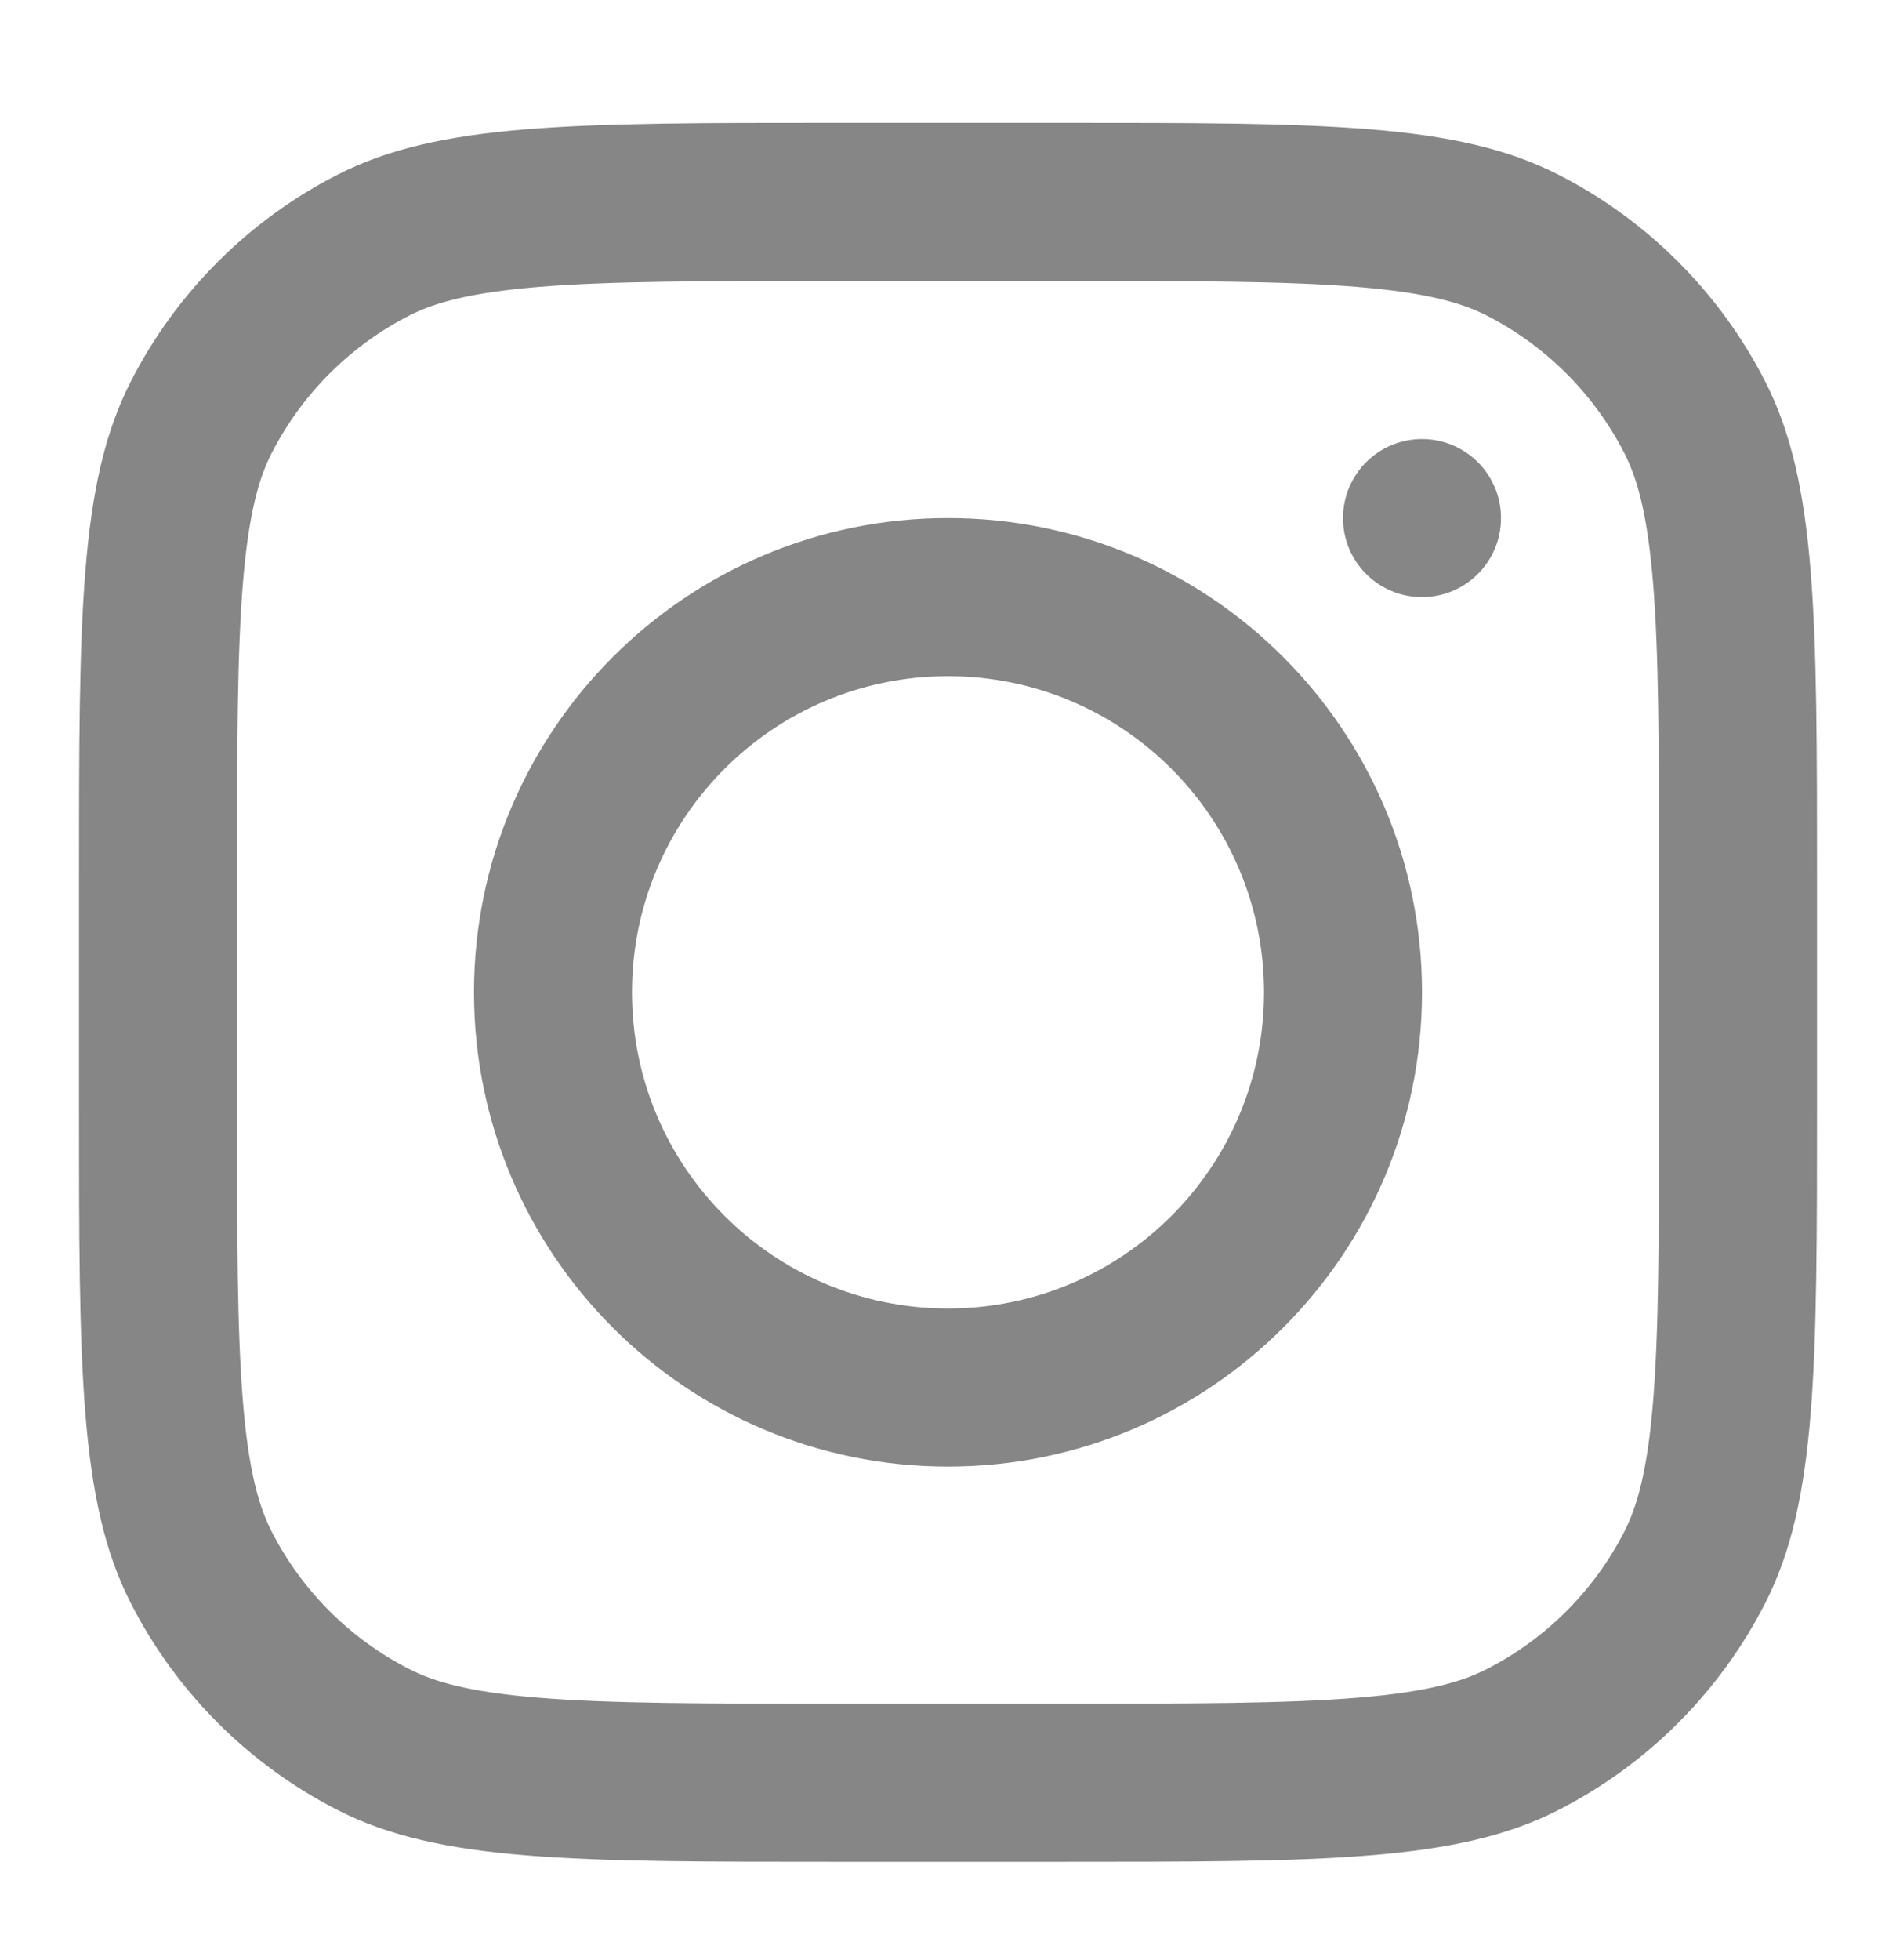
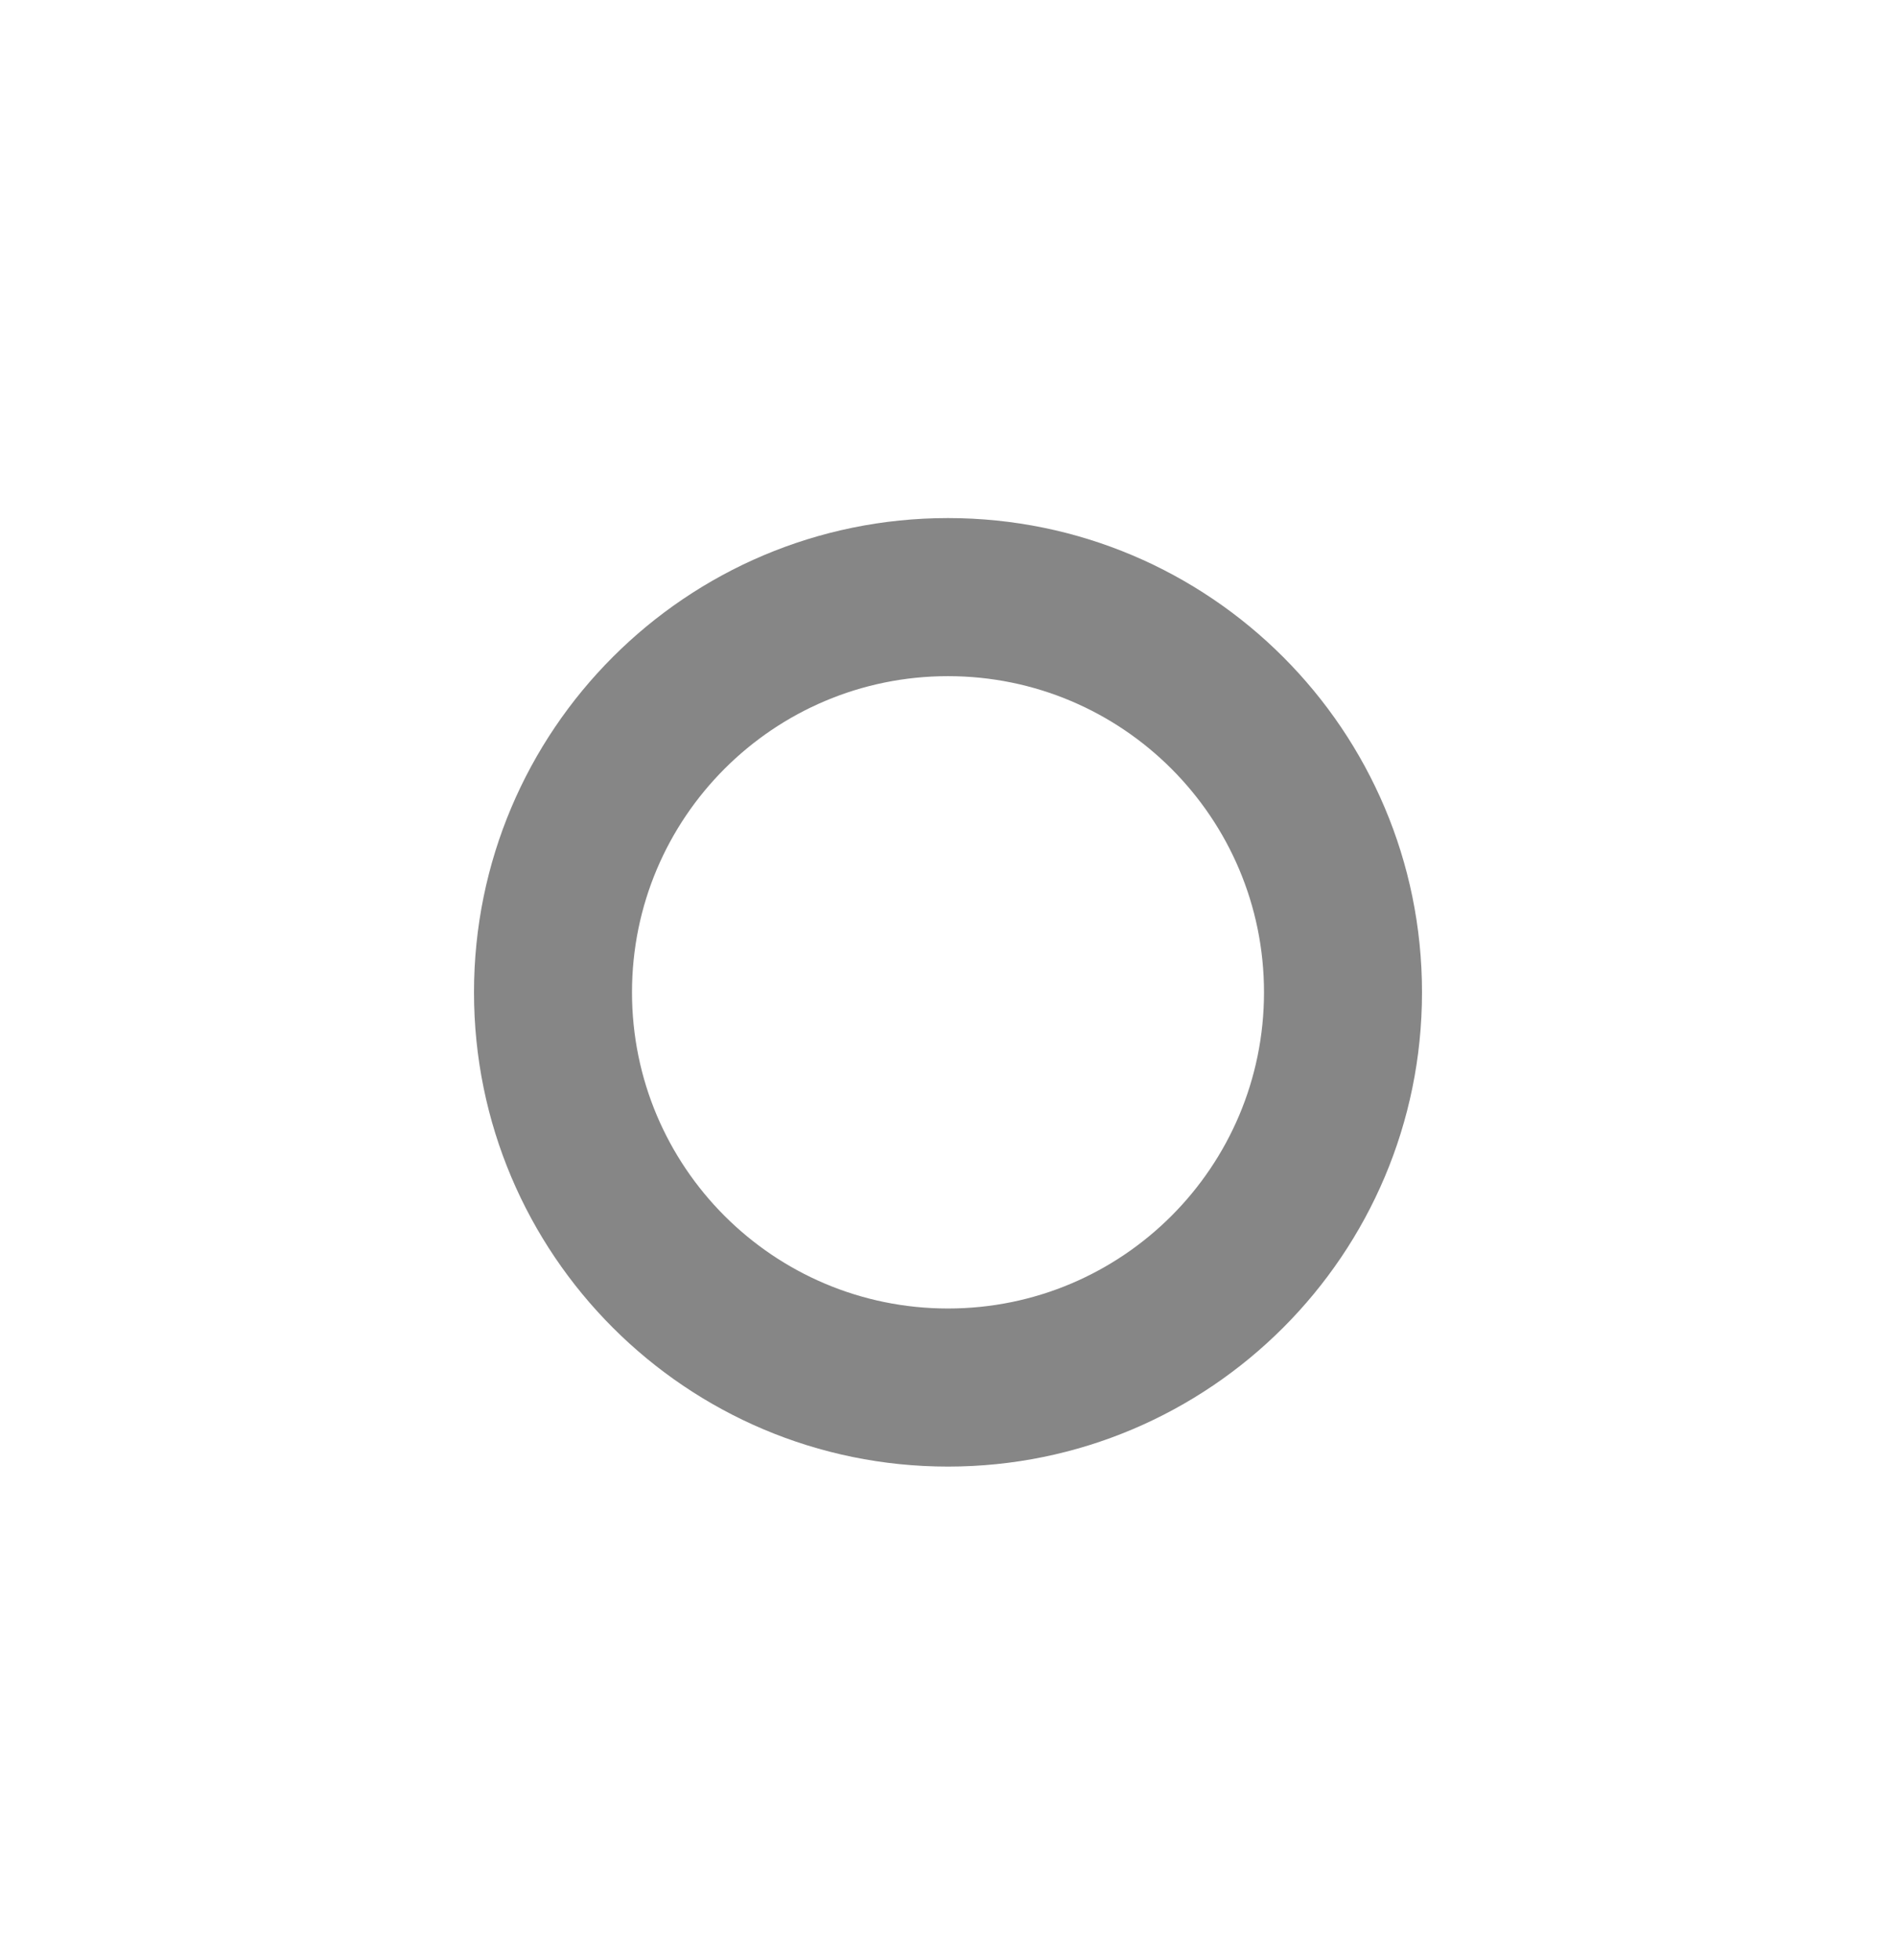
<svg xmlns="http://www.w3.org/2000/svg" width="30" height="31" viewBox="0 0 30 31" fill="none">
  <path fill-rule="evenodd" clip-rule="evenodd" d="M15 23.193C19.142 23.193 22.5 19.835 22.5 15.693C22.5 11.551 19.142 8.193 15 8.193C10.858 8.193 7.5 11.551 7.5 15.693C7.5 19.835 10.858 23.193 15 23.193ZM15 20.693C17.761 20.693 20 18.455 20 15.693C20 12.932 17.761 10.693 15 10.693C12.239 10.693 10 12.932 10 15.693C10 18.455 12.239 20.693 15 20.693Z" fill="#868686" />
-   <path d="M22.5 6.943C21.81 6.943 21.25 7.503 21.25 8.193C21.25 8.884 21.81 9.443 22.5 9.443C23.19 9.443 23.75 8.884 23.75 8.193C23.75 7.503 23.19 6.943 22.5 6.943Z" fill="#868686" />
-   <path fill-rule="evenodd" clip-rule="evenodd" d="M2.067 6.038C1.25 7.643 1.25 9.743 1.25 13.943V17.443C1.25 21.644 1.25 23.744 2.067 25.348C2.787 26.759 3.934 27.907 5.345 28.626C6.949 29.443 9.05 29.443 13.25 29.443H16.75C20.95 29.443 23.051 29.443 24.655 28.626C26.066 27.907 27.213 26.759 27.933 25.348C28.75 23.744 28.75 21.644 28.75 17.443V13.943C28.75 9.743 28.75 7.643 27.933 6.038C27.213 4.627 26.066 3.48 24.655 2.761C23.051 1.943 20.95 1.943 16.75 1.943H13.25C9.05 1.943 6.949 1.943 5.345 2.761C3.934 3.48 2.787 4.627 2.067 6.038ZM16.75 4.443H13.25C11.109 4.443 9.653 4.445 8.528 4.537C7.432 4.627 6.871 4.789 6.48 4.988C5.539 5.468 4.774 6.233 4.295 7.173C4.096 7.564 3.933 8.125 3.844 9.221C3.752 10.346 3.75 11.802 3.75 13.943V17.443C3.75 19.585 3.752 21.041 3.844 22.166C3.933 23.262 4.096 23.822 4.295 24.213C4.774 25.154 5.539 25.919 6.48 26.398C6.871 26.598 7.432 26.76 8.528 26.849C9.653 26.941 11.109 26.943 13.25 26.943H16.75C18.892 26.943 20.347 26.941 21.472 26.849C22.569 26.76 23.129 26.598 23.52 26.398C24.461 25.919 25.226 25.154 25.705 24.213C25.904 23.822 26.067 23.262 26.156 22.166C26.248 21.041 26.25 19.585 26.25 17.443V13.943C26.25 11.802 26.248 10.346 26.156 9.221C26.067 8.125 25.904 7.564 25.705 7.173C25.226 6.233 24.461 5.468 23.52 4.988C23.129 4.789 22.569 4.627 21.472 4.537C20.347 4.445 18.892 4.443 16.75 4.443Z" fill="#868686" />
</svg>